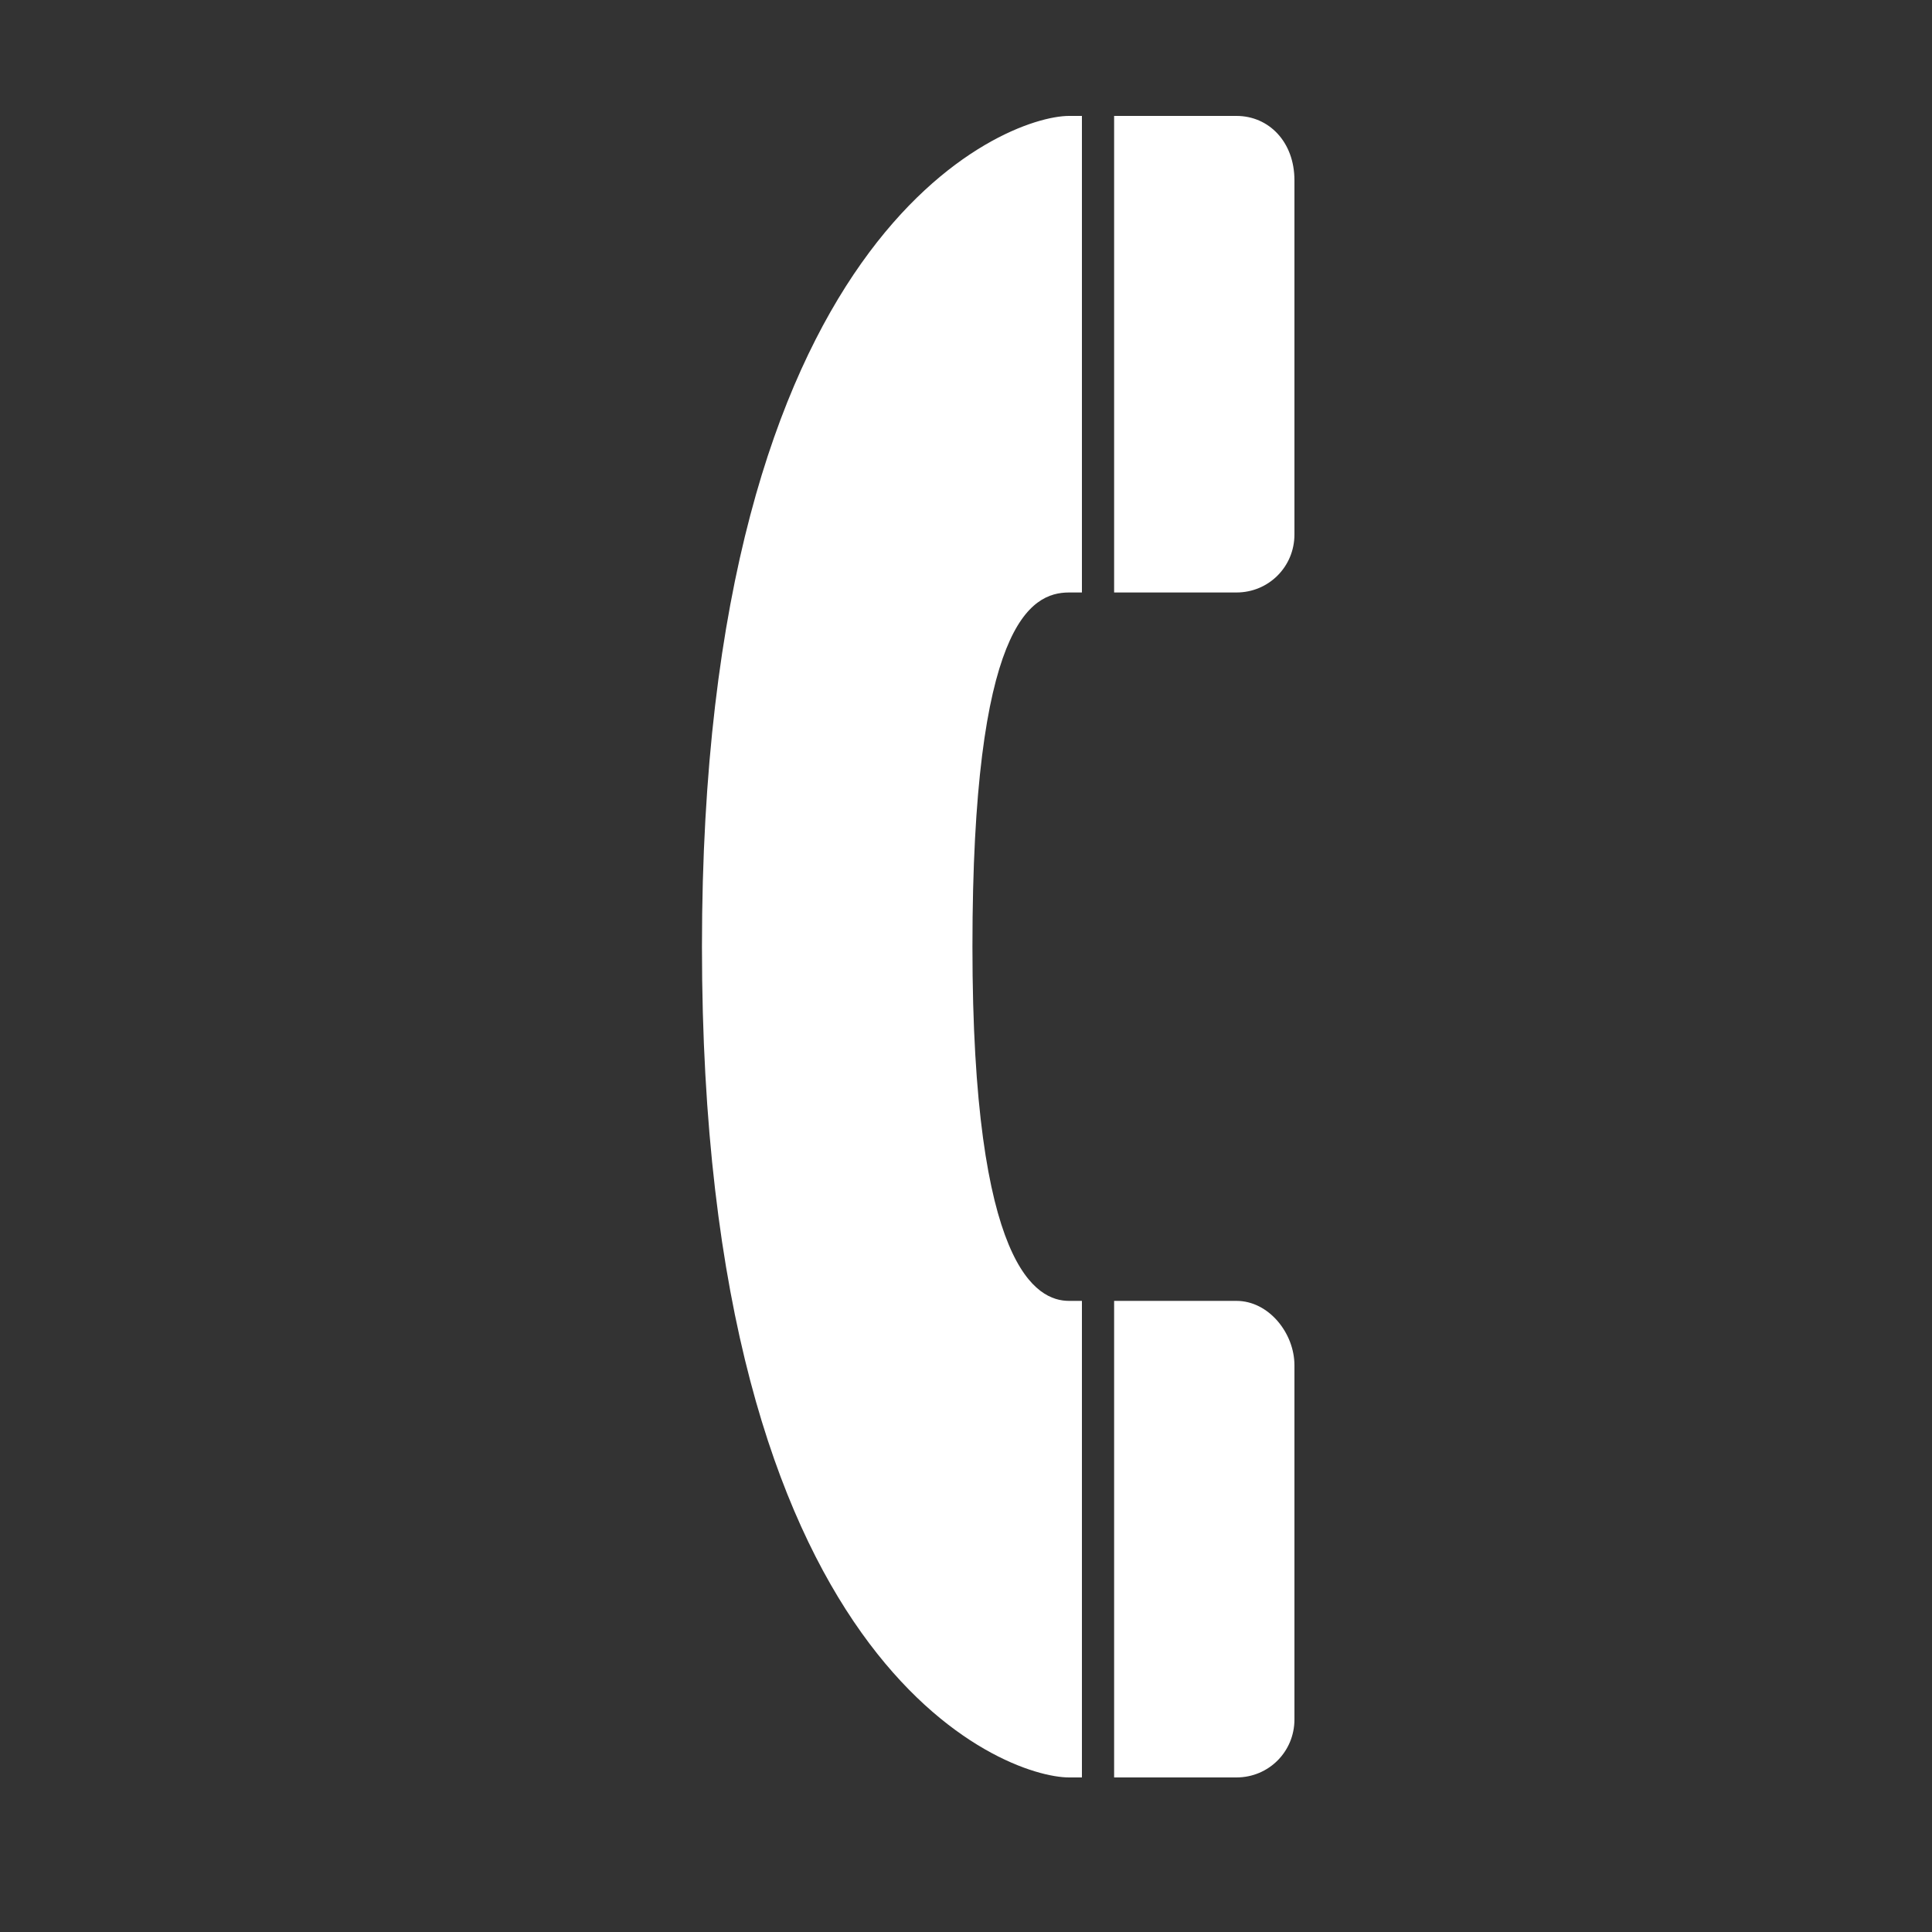
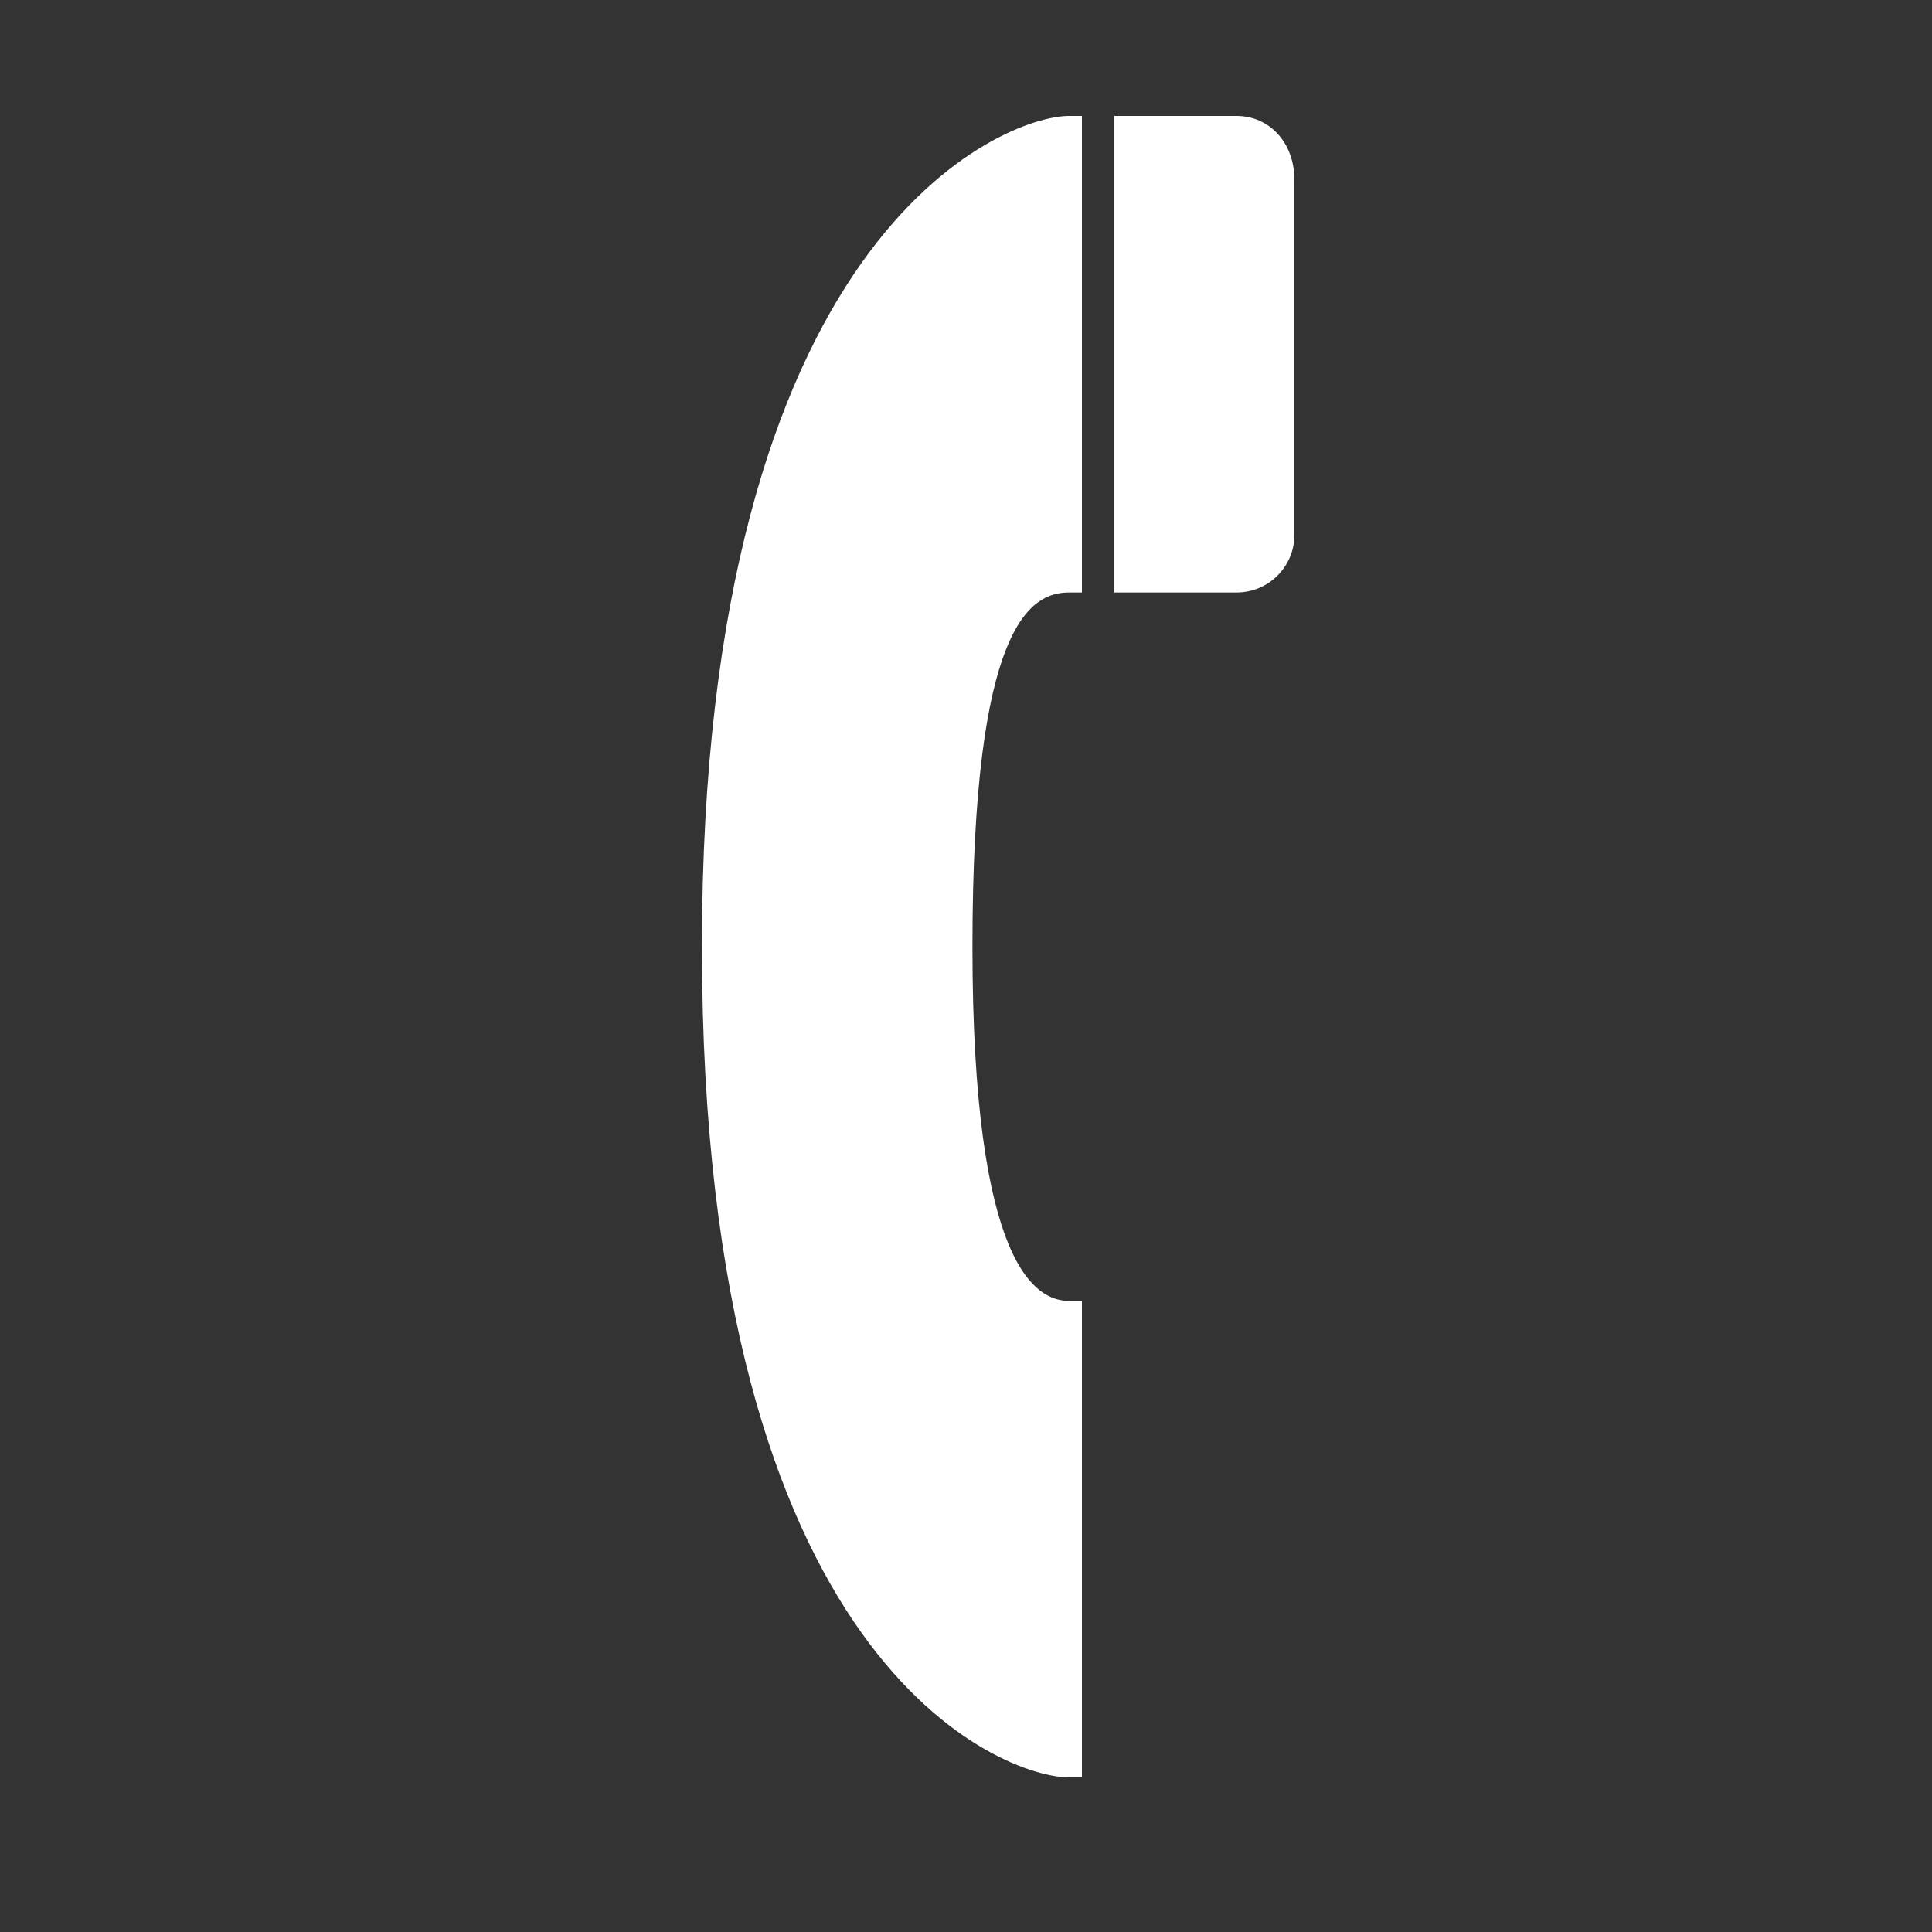
<svg xmlns="http://www.w3.org/2000/svg" version="1.1" id="Capa_1" x="0px" y="0px" viewBox="0 0 30 30" style="enable-background:new 0 0 30 30;" xml:space="preserve">
  <rect x="0" y="0" width="30" height="30" fill="#333333" stroke="none" />
  <style type="text/css">
	.st0{fill:#FFFFFF;}
</style>
  <g id="XMLID_138_">
    <g id="XMLID_255_">
      <path id="XMLID_260_" class="st0" d="M10.9,14.7c0,11.2,4.7,12.9,5.7,12.9h0.2v-7.4h-0.2c-0.5,0-1.5-0.5-1.5-5.5    c0-5,0.9-5.5,1.5-5.5h0.2V1.8h-0.2C15.6,1.8,10.9,3.6,10.9,14.7z M19.2,1.8h-1.9v7.4h1.9c0.5,0,0.9-0.4,0.9-0.9V2.8    C20.1,2.2,19.7,1.8,19.2,1.8z" />
    </g>
-     <path id="XMLID_250_" class="st0" d="M19.2,20.2h-1.9v7.4h1.9c0.5,0,0.9-0.4,0.9-0.9v-5.5C20.1,20.7,19.7,20.2,19.2,20.2z" />
  </g>
</svg>